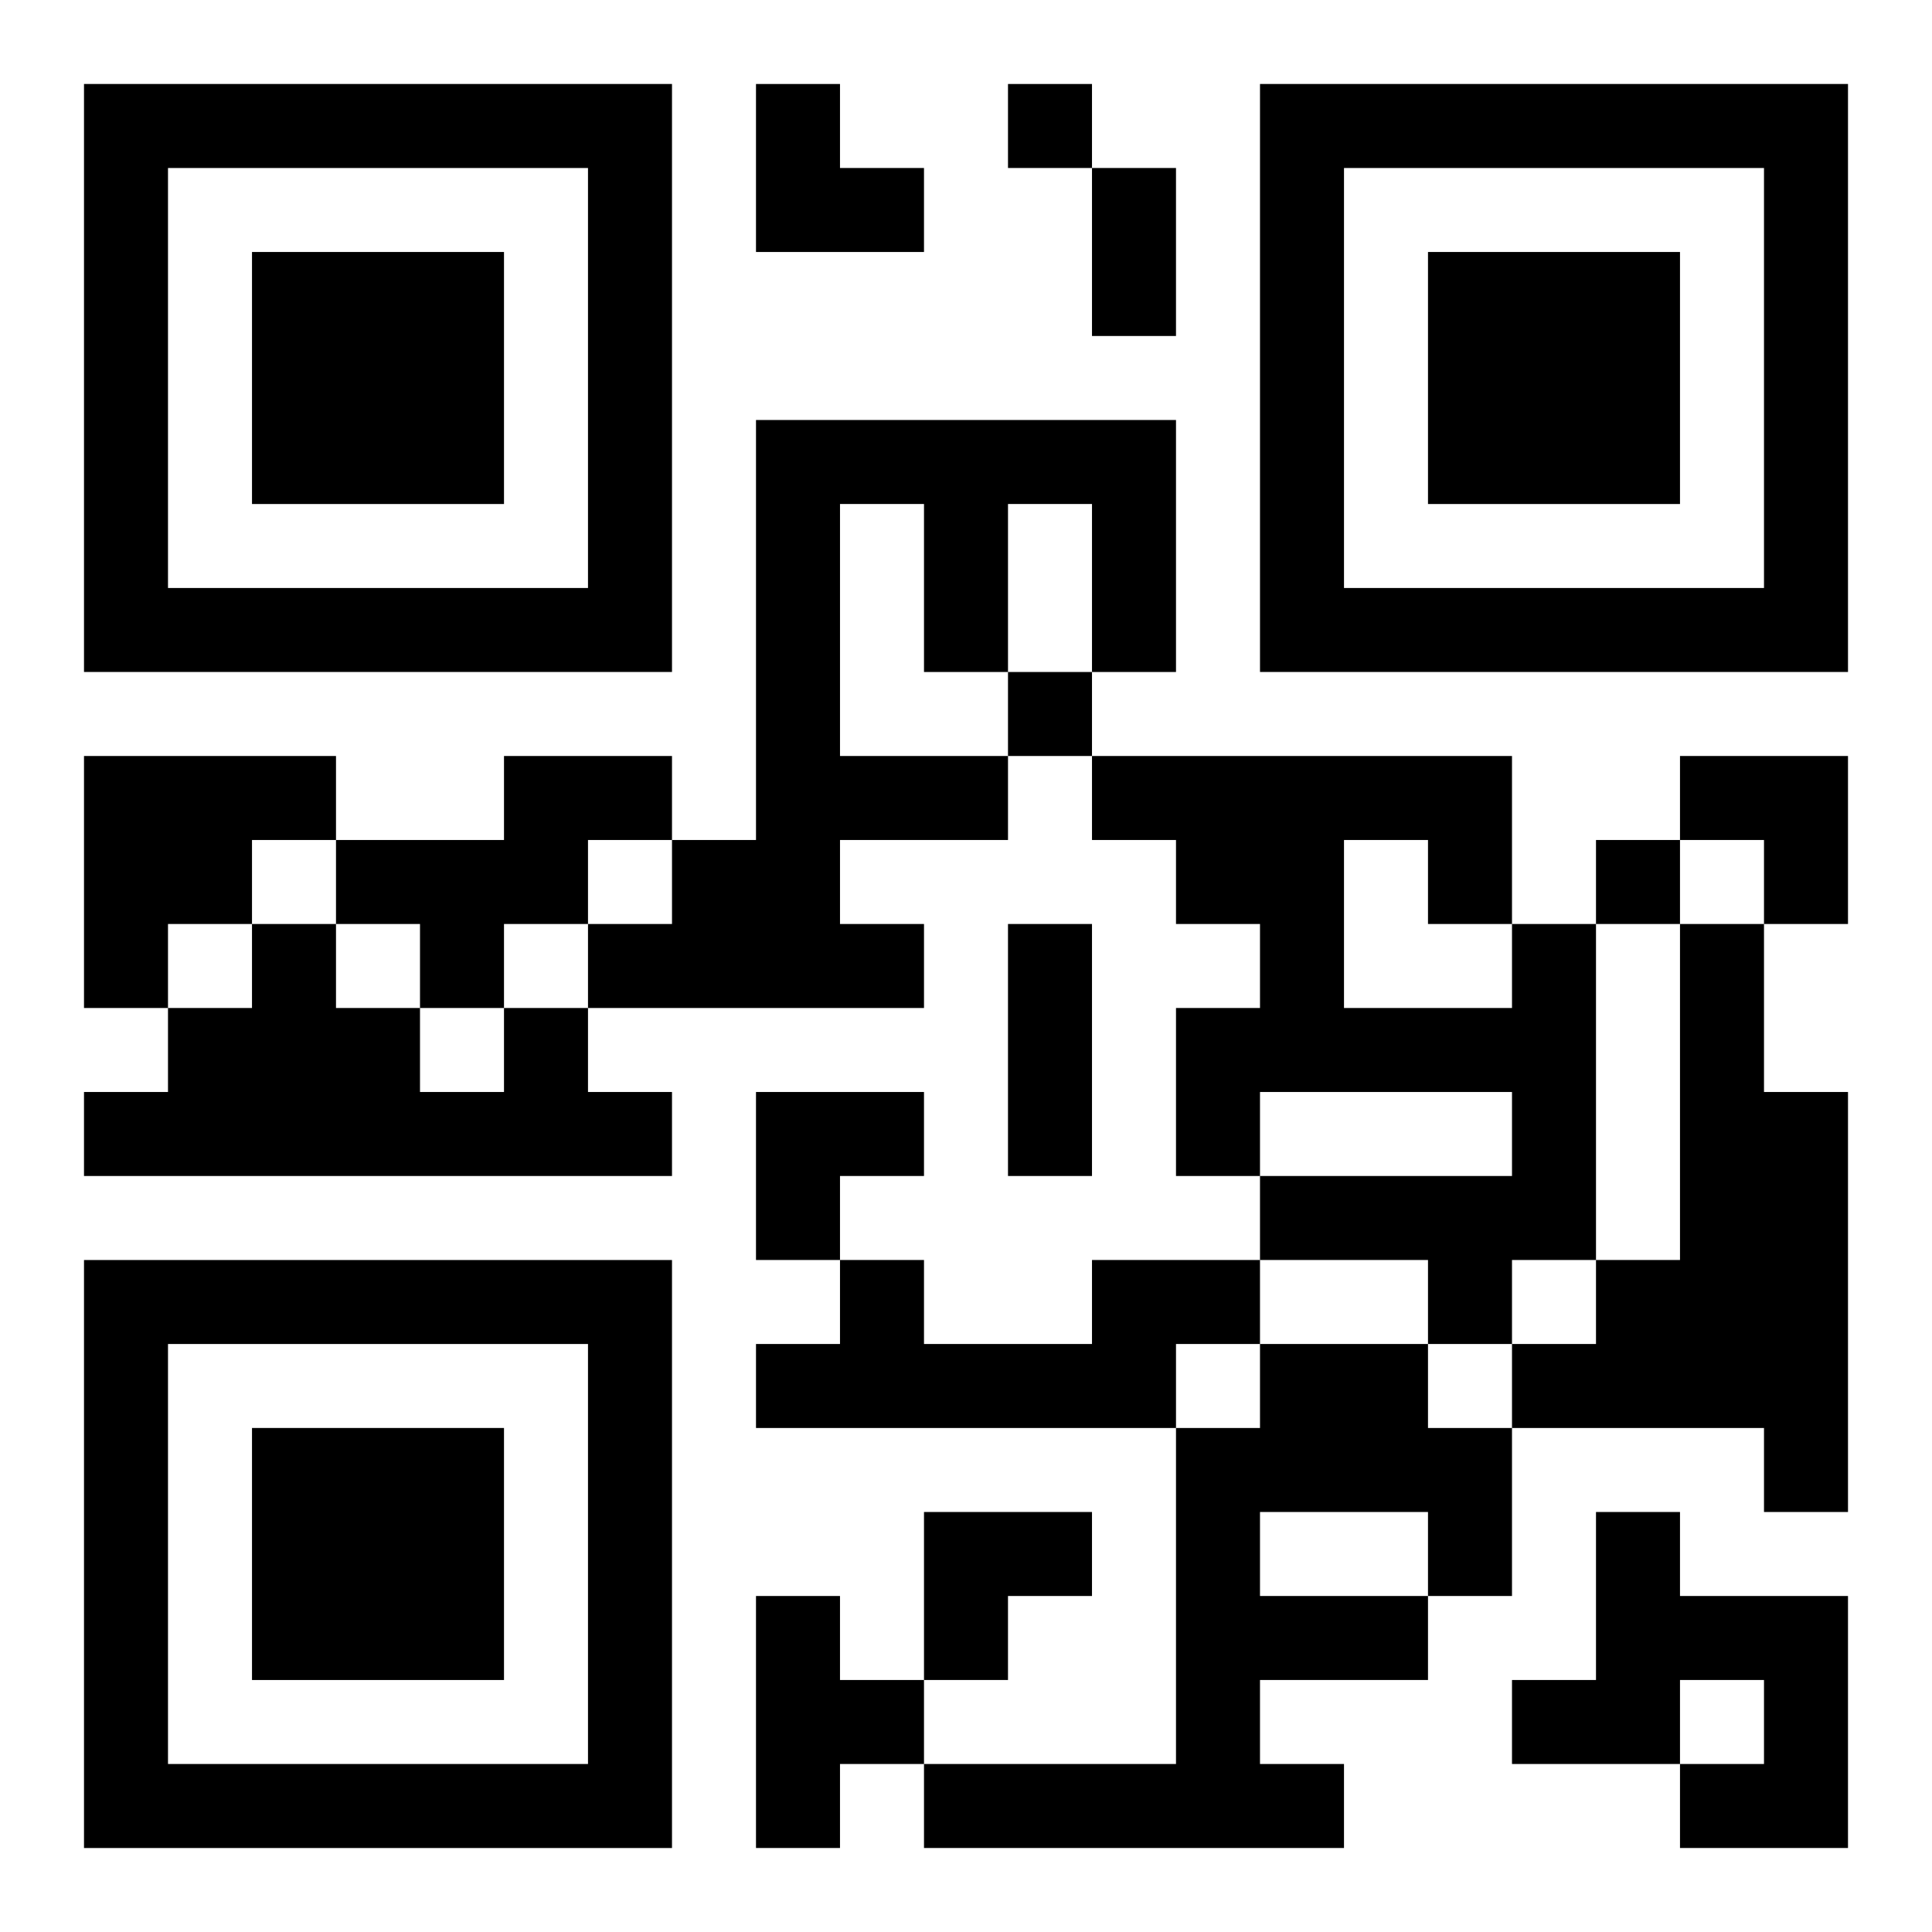
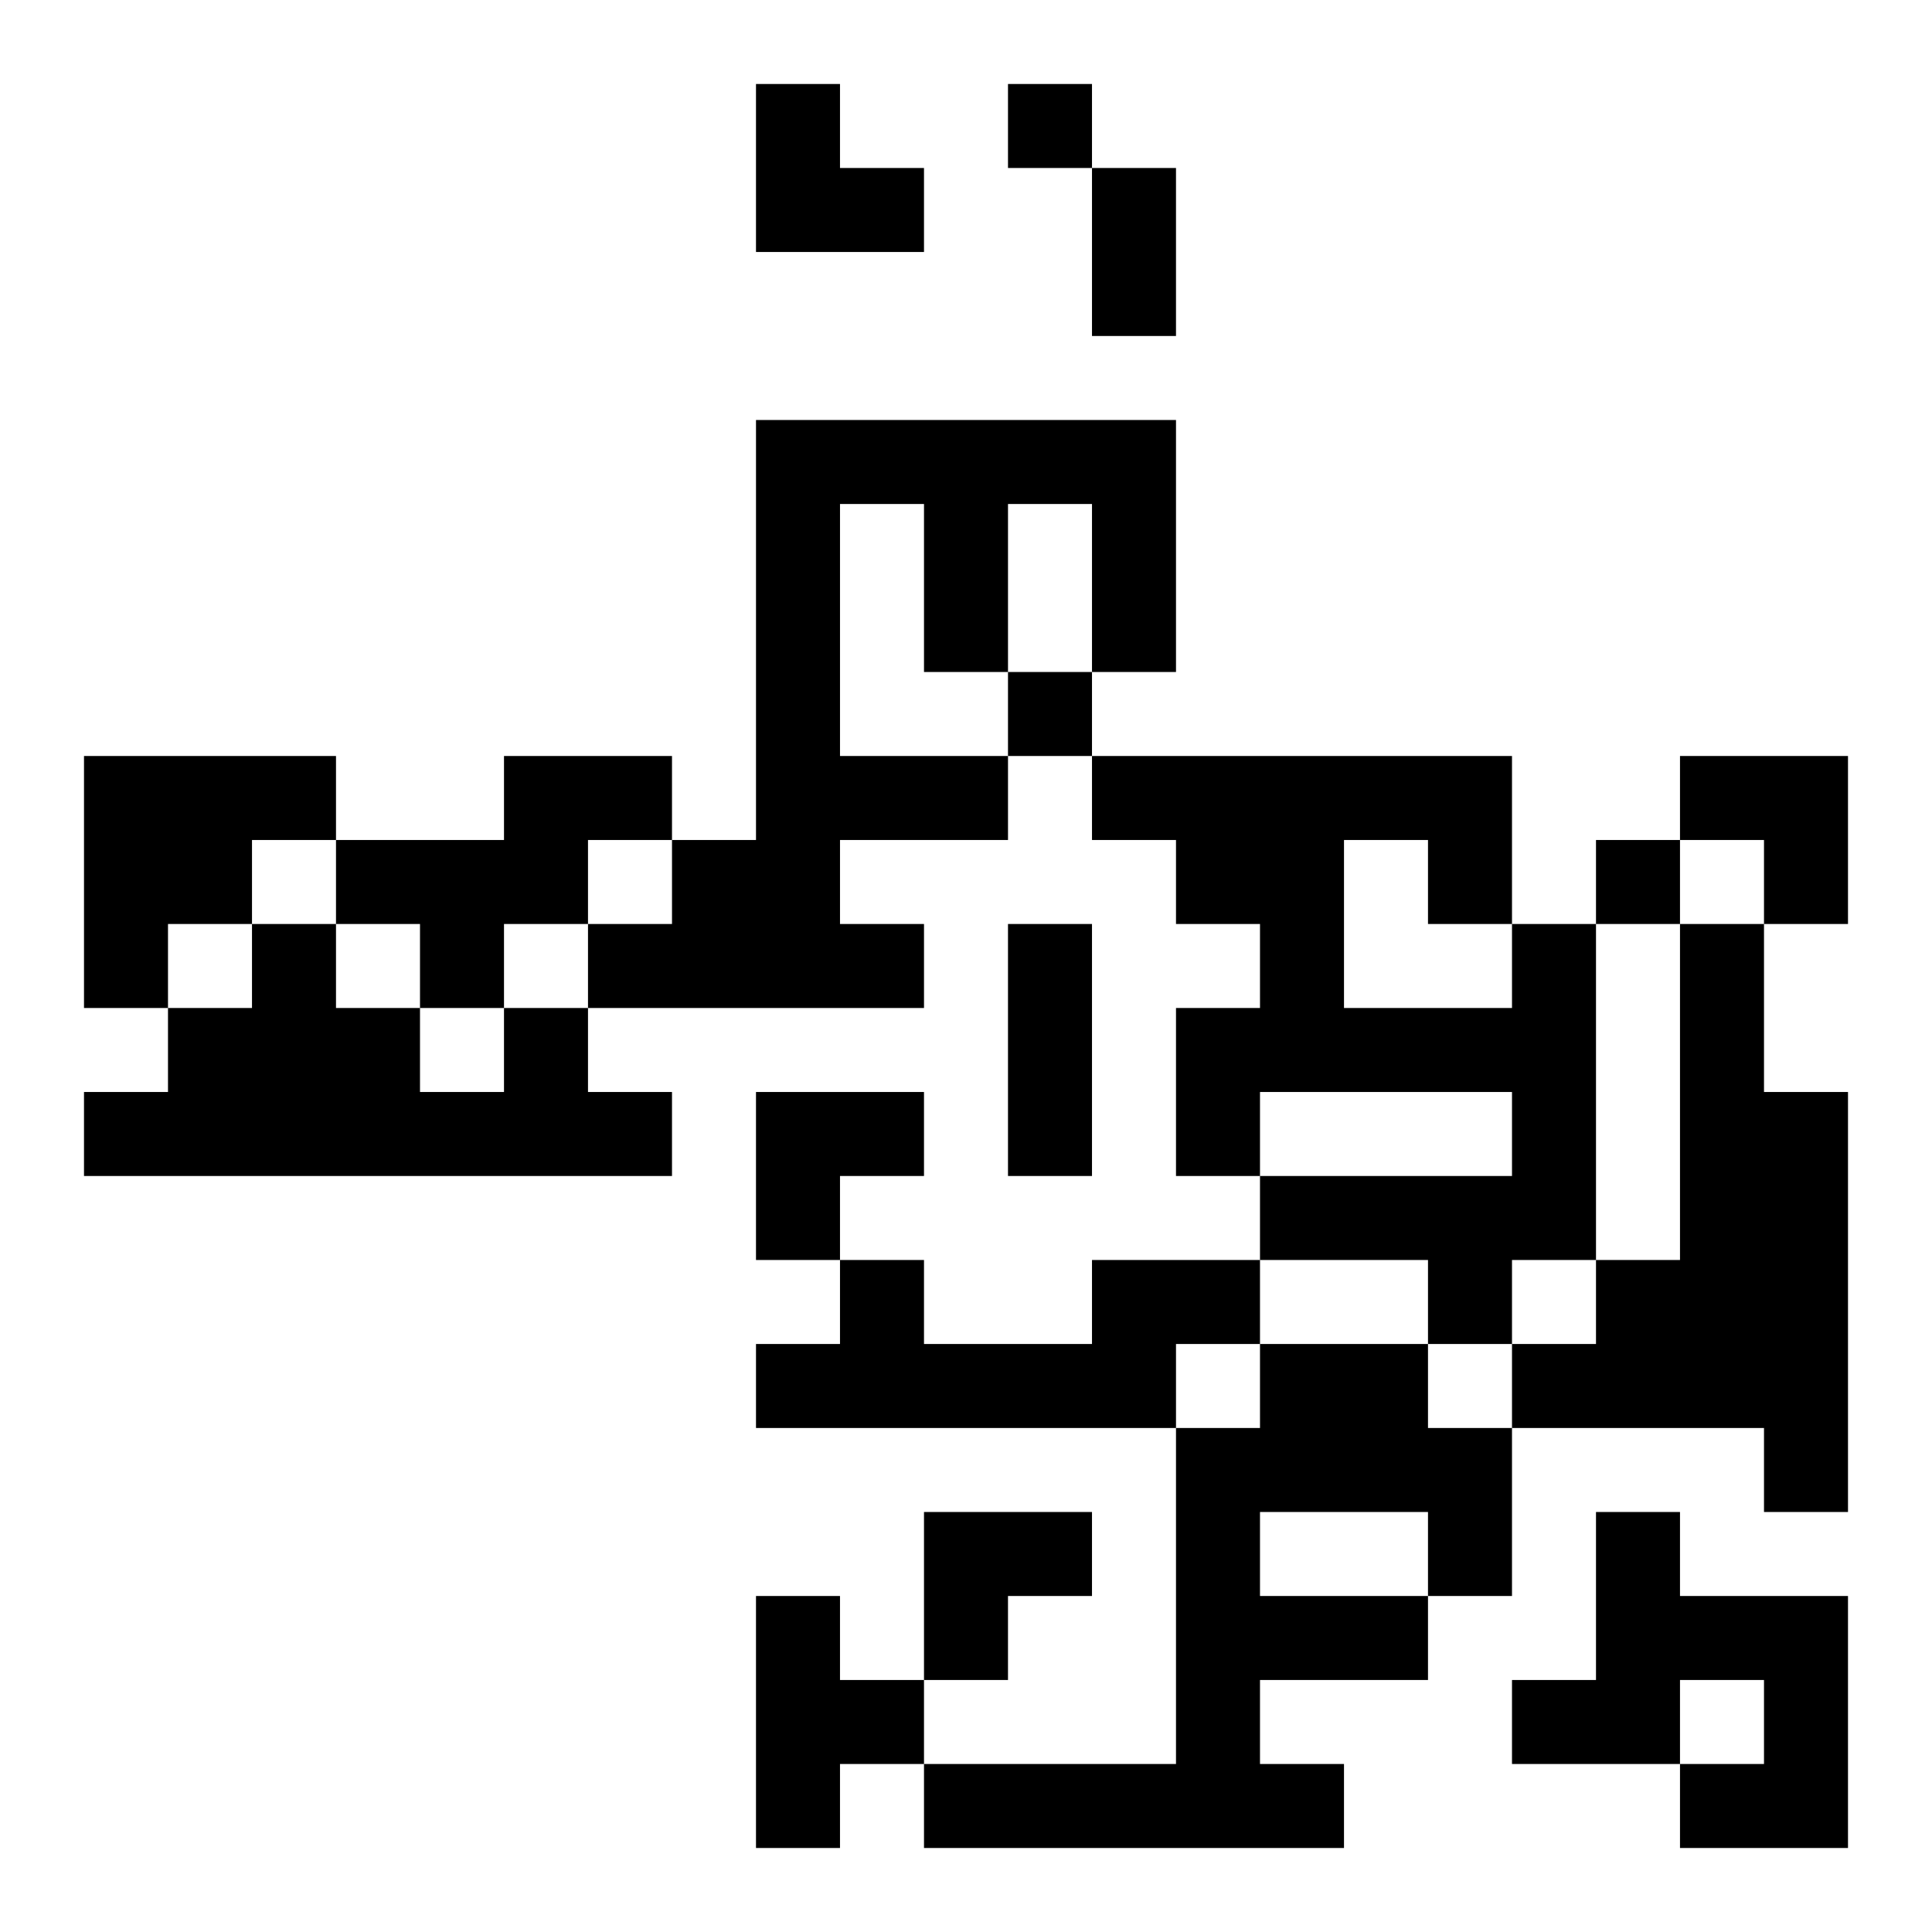
<svg xmlns="http://www.w3.org/2000/svg" xmlns:xlink="http://www.w3.org/1999/xlink" width="250" height="250" baseProfile="full" version="1.1" viewBox="-1 -1 23 23">
  <symbol id="a">
-     <path d="m0 7v7h7v-7h-7zm1 1h5v5h-5v-5zm1 1v3h3v-3h-3z" />
-   </symbol>
+     </symbol>
  <use y="-7" xlink:href="#a" />
  <use y="7" xlink:href="#a" />
  <use x="14" y="-7" xlink:href="#a" />
  <path d="m8 4h5v3h-1v-2h-1v2h-1v-2h-1v3h2v1h-2v1h1v1h-4v-1h1v-1h1v-5m-8 4h3v1h-1v1h-1v1h-1v-3m5 0h2v1h-1v1h-1v1h-1v-1h-1v-1h2v-1m12 2h1v4h-1v1h-1v-1h-2v-1h3v-1h-3v1h-1v-2h1v-1h-1v-1h-1v-1h5v2m-2-1v2h2v-1h-1v-1h-1m4 1h1v2h1v5h-1v-1h-3v-1h1v-1h1v-4m-14 1h1v1h1v1h-7v-1h1v-1h1v-1h1v1h1v1h1v-1m7 3h2v1h-1v1h-5v-1h1v-1h1v1h2v-1m2 1h2v1h1v2h-1v1h-2v1h1v1h-5v-1h3v-4h1v-1m0 2v1h2v-1h-2m4 0h1v1h2v3h-2v-1h1v-1h-1v1h-2v-1h1v-2m-10 1h1v1h1v1h-1v1h-1v-3m3-18v1h1v-1h-1m0 7v1h1v-1h-1m7 2v1h1v-1h-1m-6-8h1v2h-1v-2m-1 9h1v3h-1v-3m-3-10h1v1h1v1h-2zm11 8h2v2h-1v-1h-1zm-11 4h2v1h-1v1h-1zm2 5h2v1h-1v1h-1z" />
</svg>